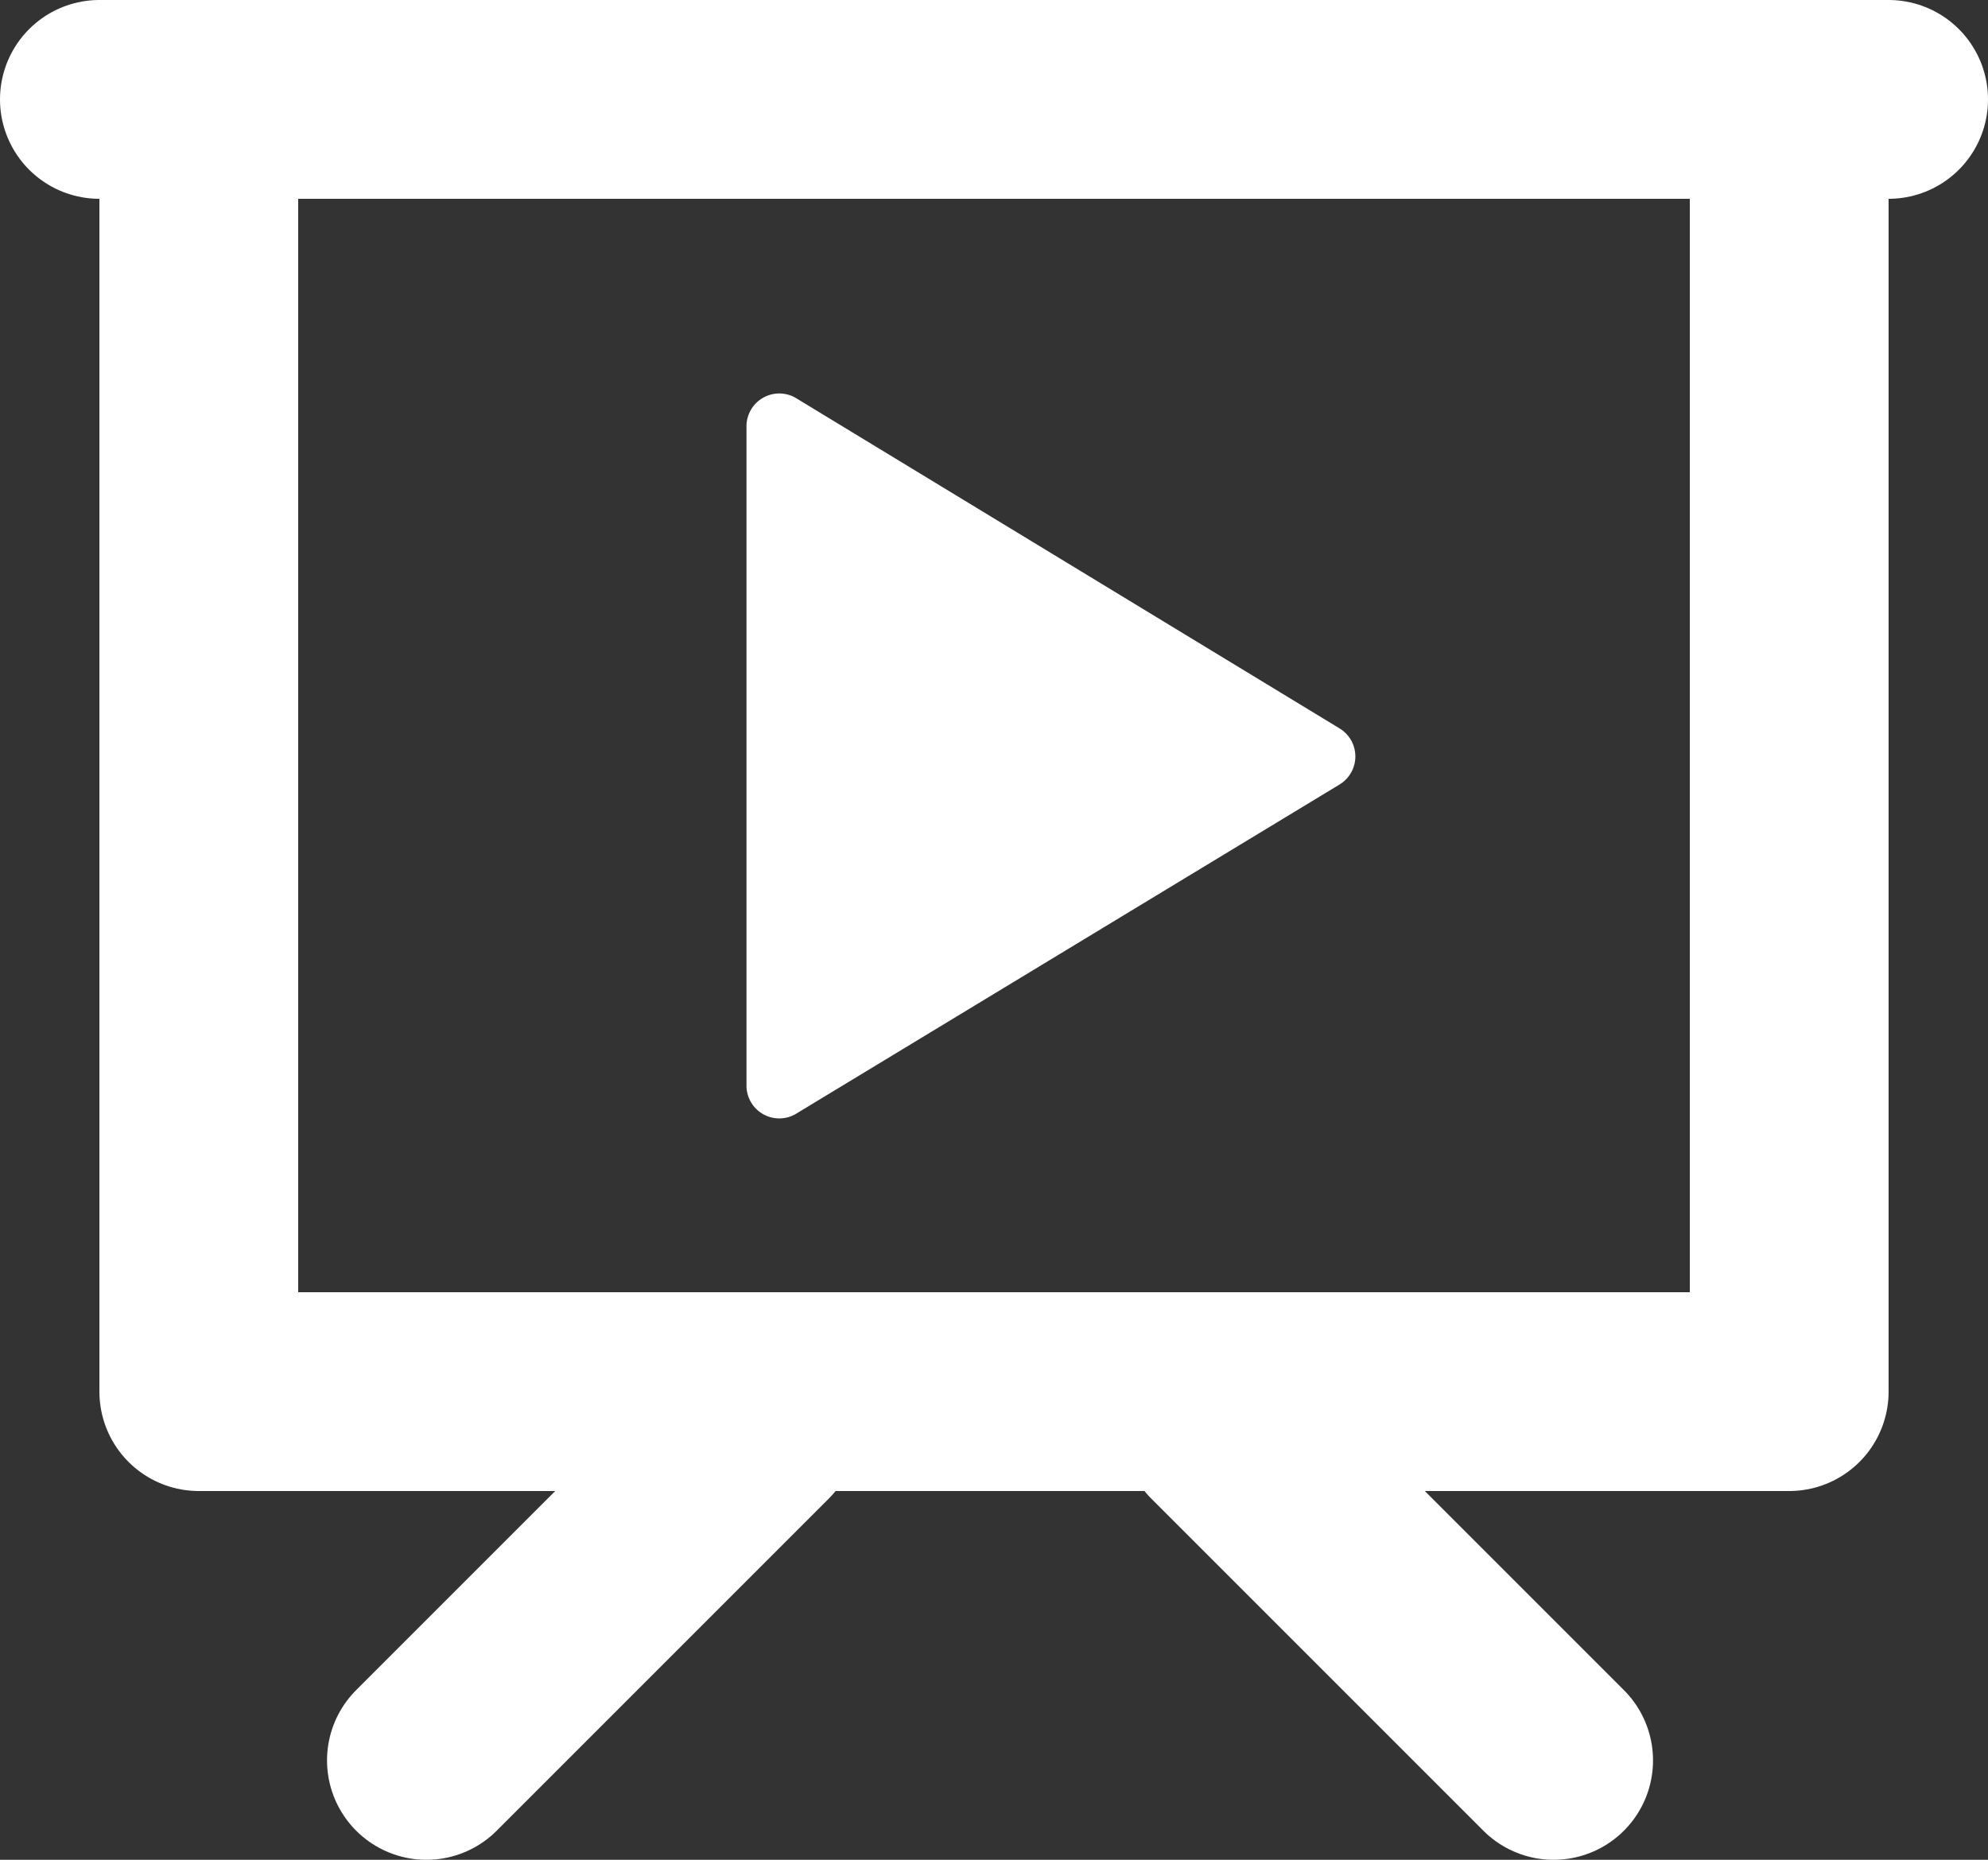
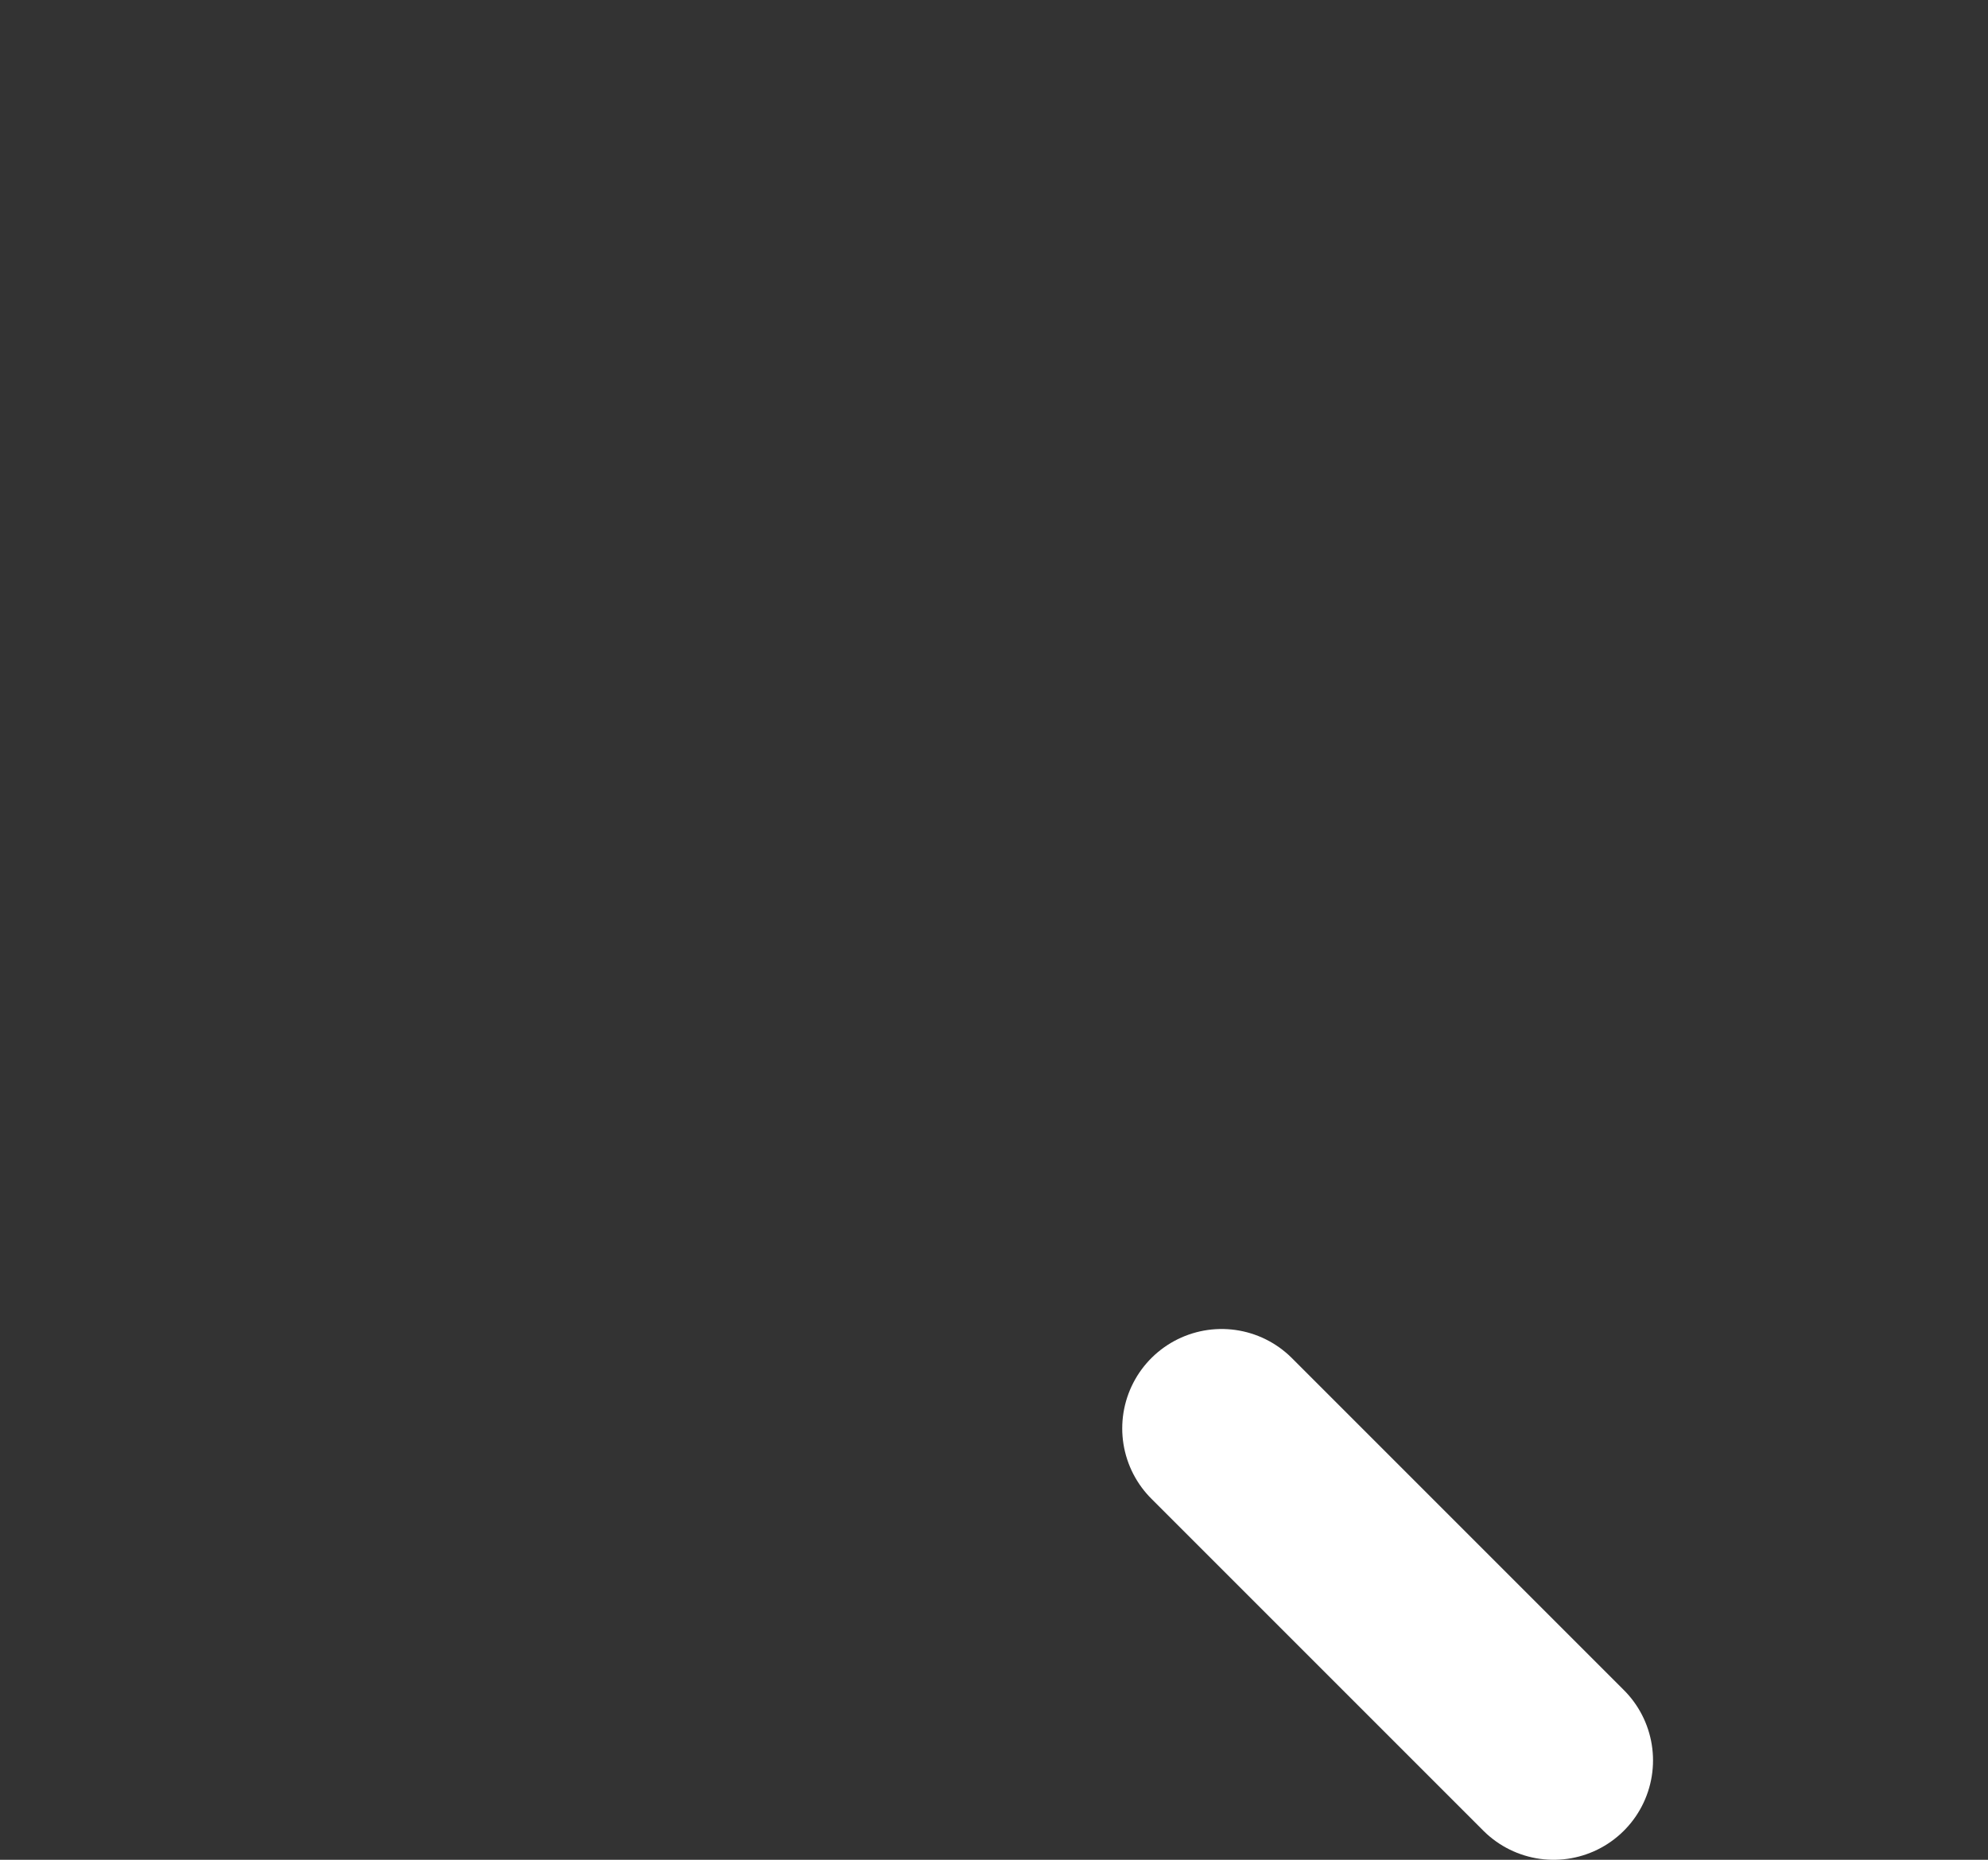
<svg xmlns="http://www.w3.org/2000/svg" id="图层_1" data-name="图层 1" viewBox="0 0 20 18.71">
  <rect x="0" y="0" width="20" height="18.71" fill="#333333" stroke="none" />
  <defs>
    <style>.cls-1{fill:none;stroke:#fff;stroke-linecap:round;stroke-linejoin:round;stroke-width:2px;}.cls-2{fill: #fff;}</style>
  </defs>
  <title>video</title>
-   <path class="cls-2" d="M1775,153l5.48,3.33a.33.33,0,0,1,0,.56l-5.48,3.32a.33.33,0,0,1-.49-.28v-6.65A.33.33,0,0,1,1775,153Z" transform="translate(-1767 -149)" />
-   <rect class="cls-1" x="2" y="1" width="16" height="13" />
-   <line class="cls-1" x1="1" y1="1" x2="19" y2="1" />
-   <line class="cls-1" x1="4.29" y1="17.71" x2="7.63" y2="14.37" />
  <line class="cls-1" x1="15.63" y1="17.71" x2="12.29" y2="14.37" />
</svg>